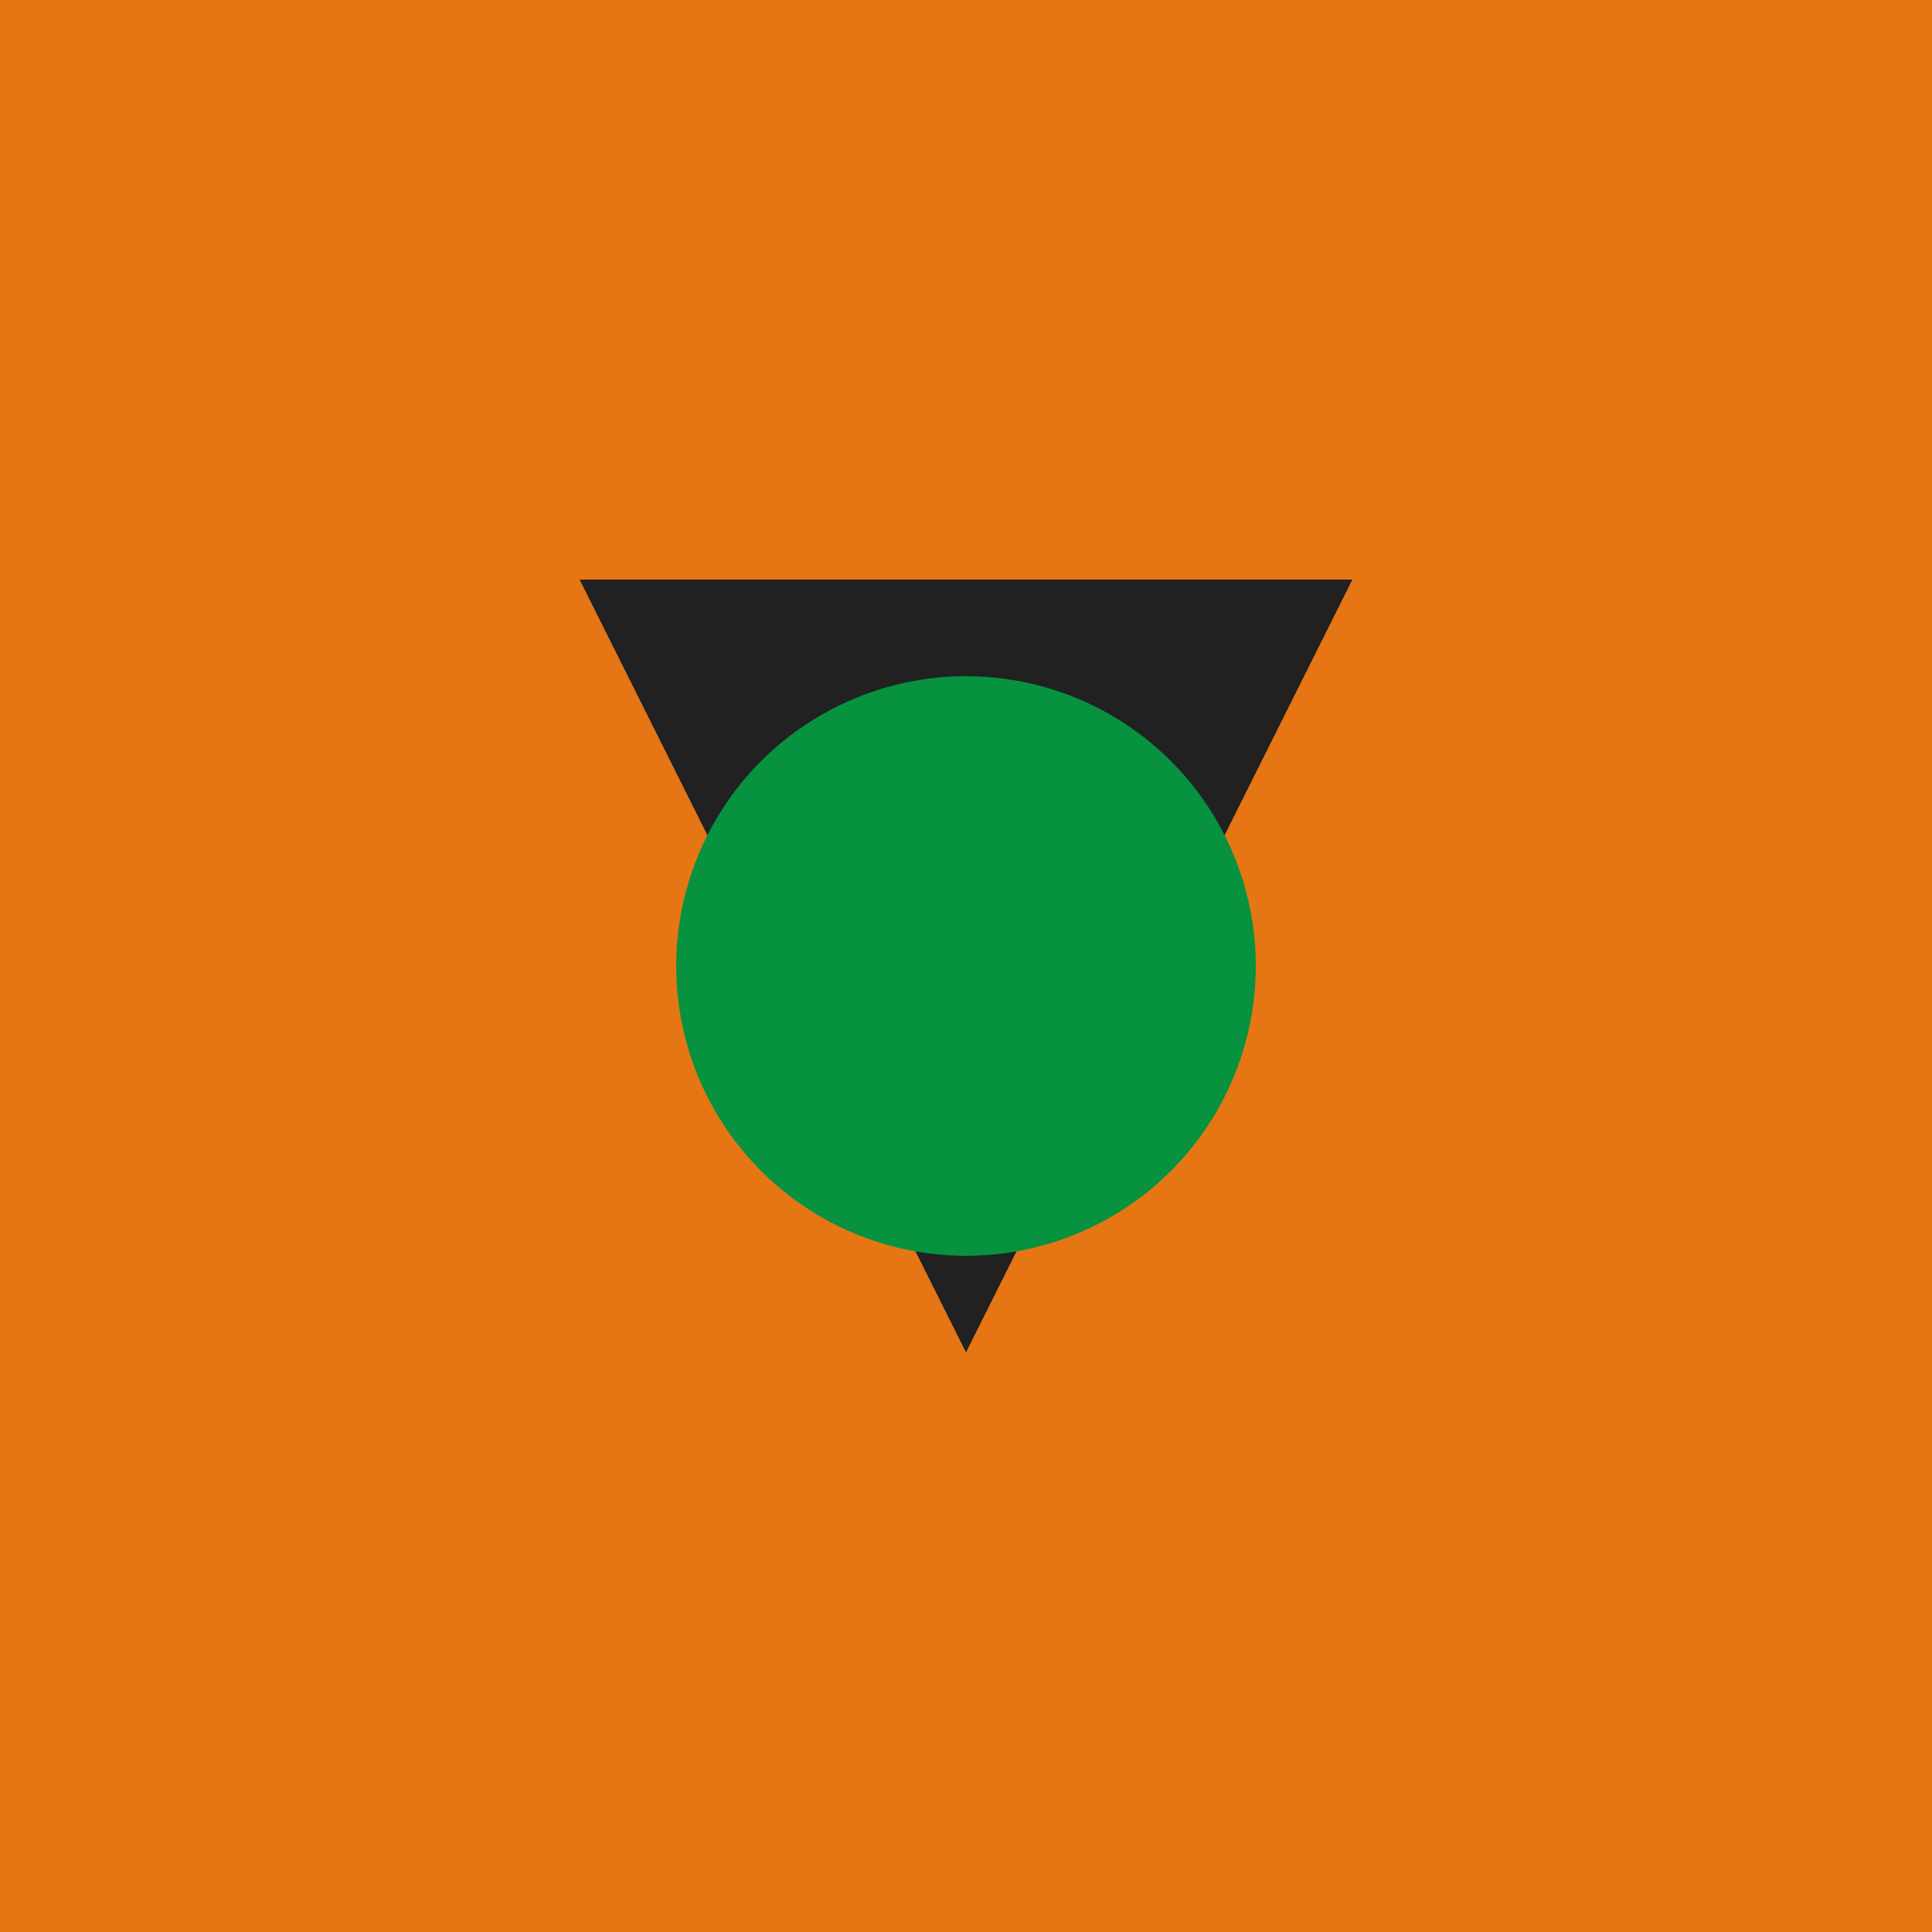
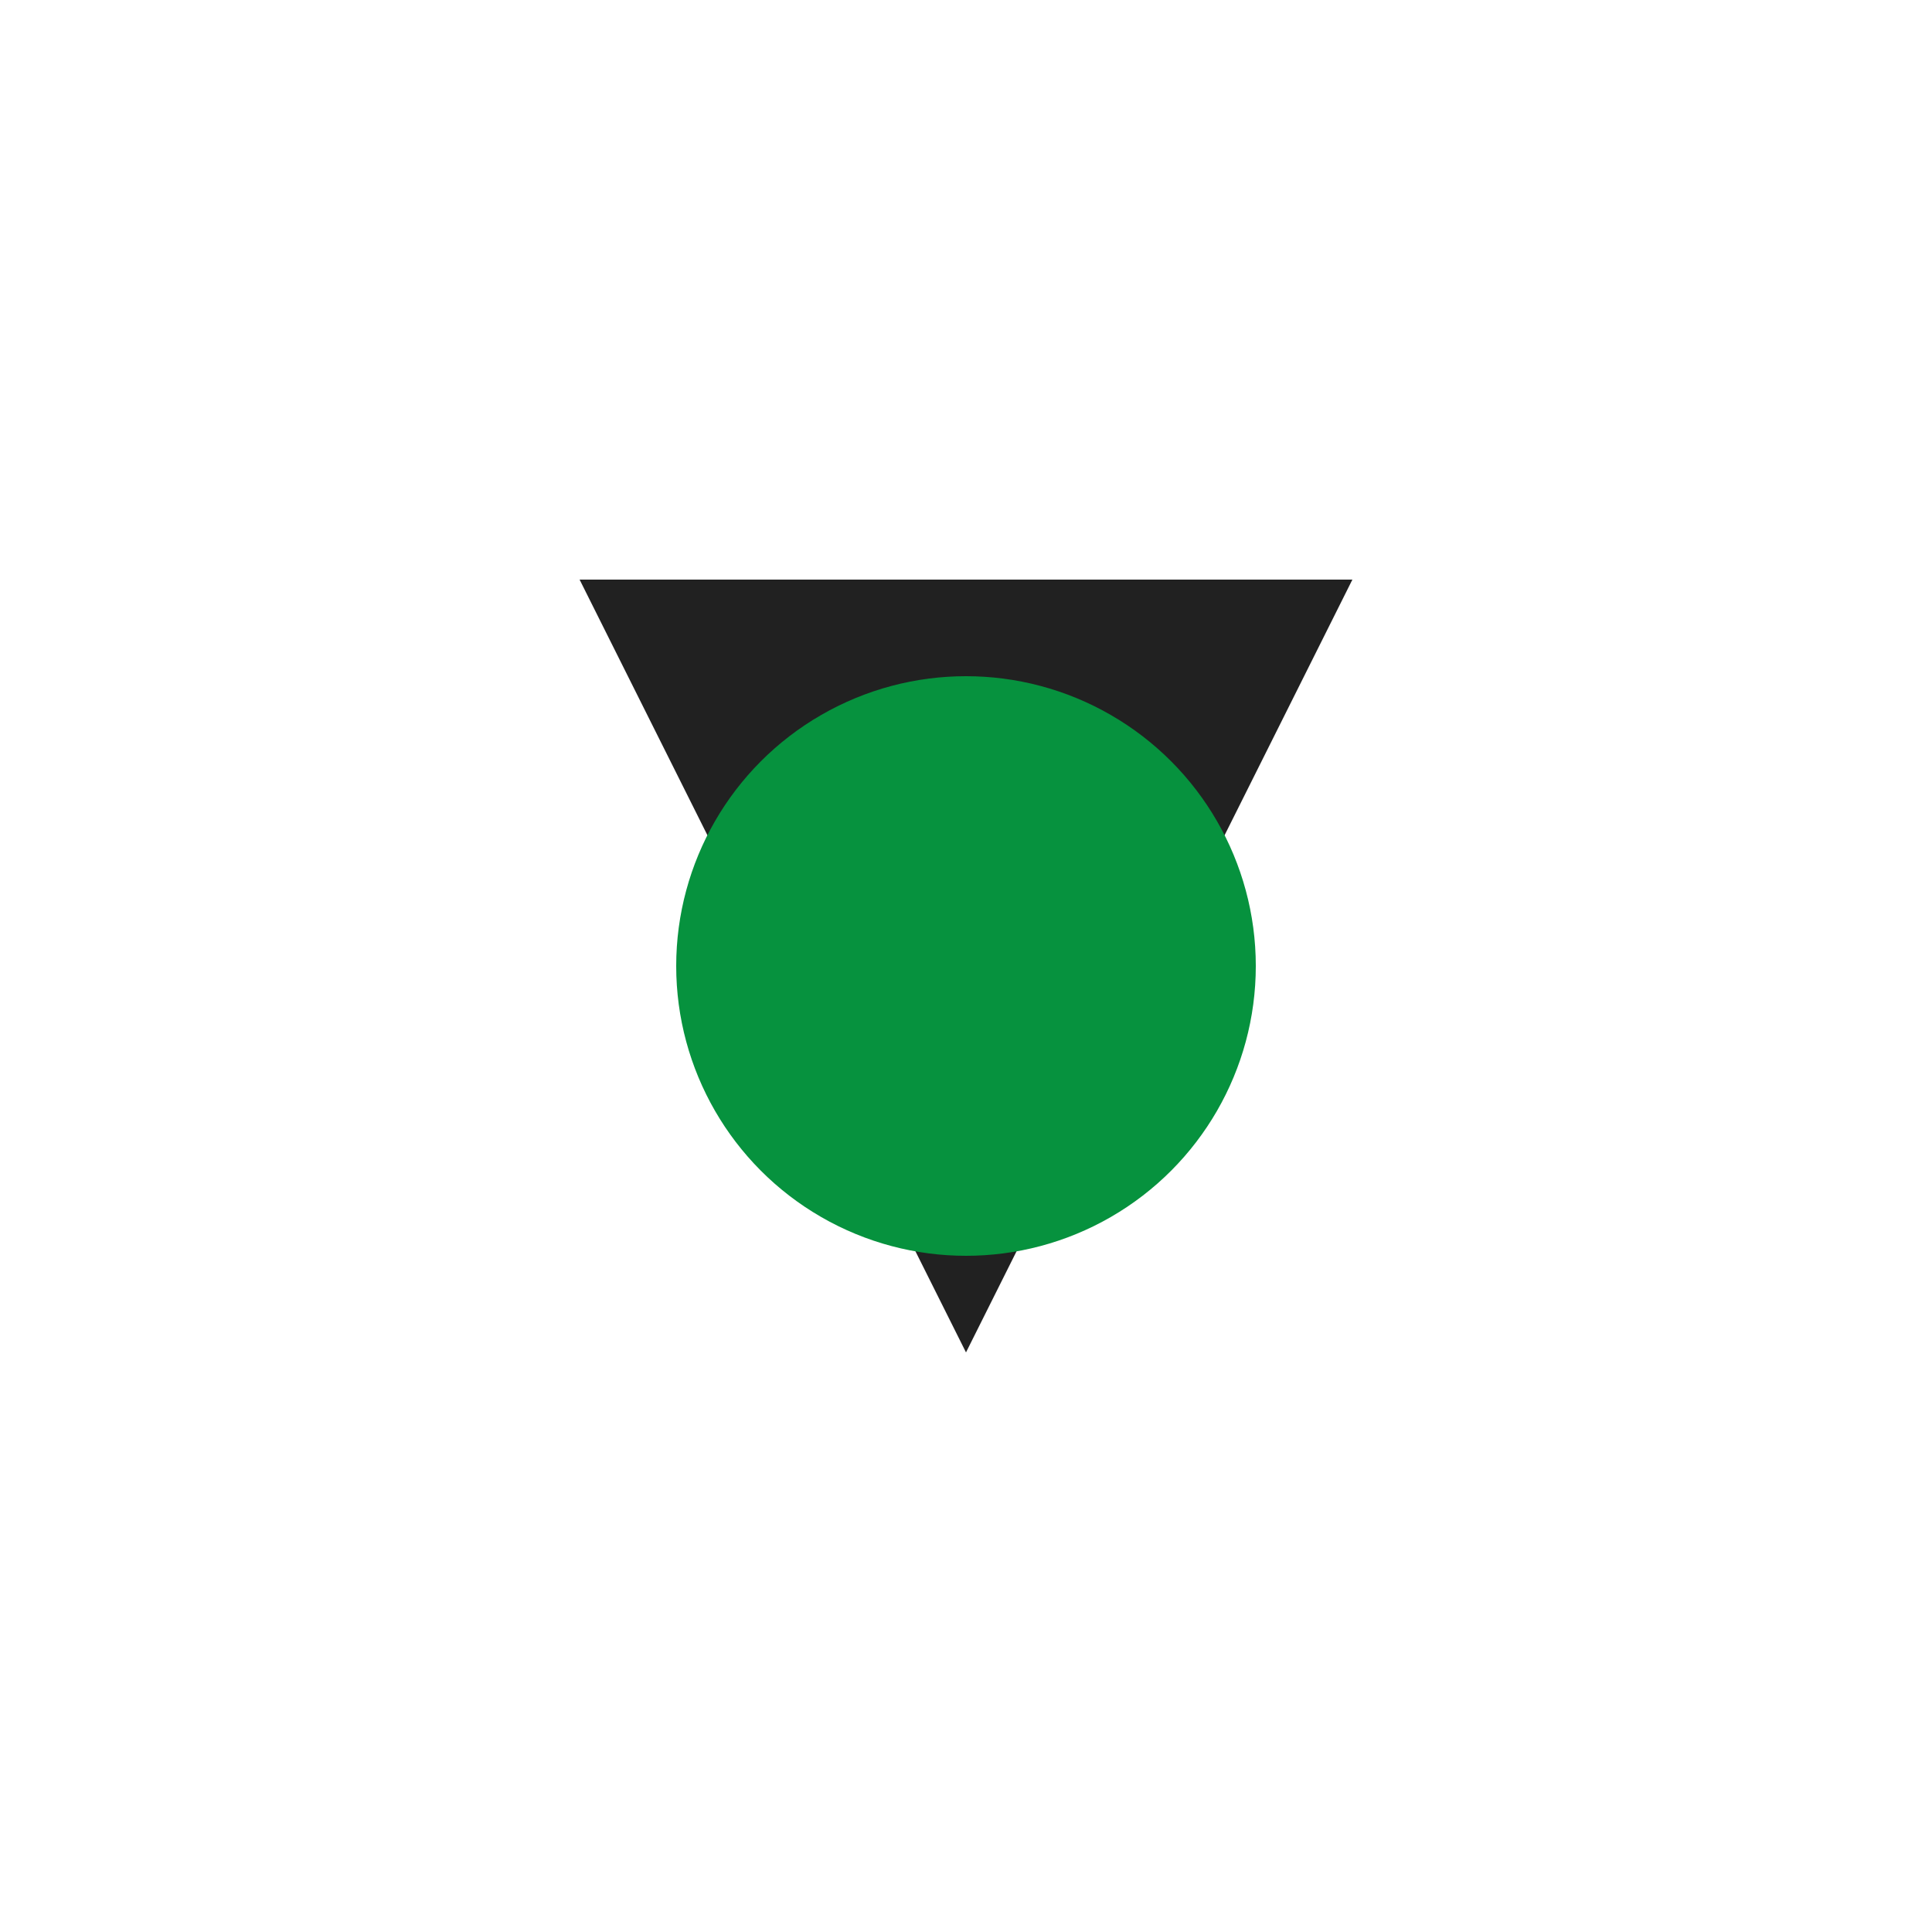
<svg xmlns="http://www.w3.org/2000/svg" viewBox="0 0 100 100">
-   <rect width="100" height="100" fill="#E67514" />
  <path d="M30 30 L70 30 L50 70 Z" fill="#212121" />
  <circle cx="50" cy="50" r="15" fill="#06923E" />
</svg>